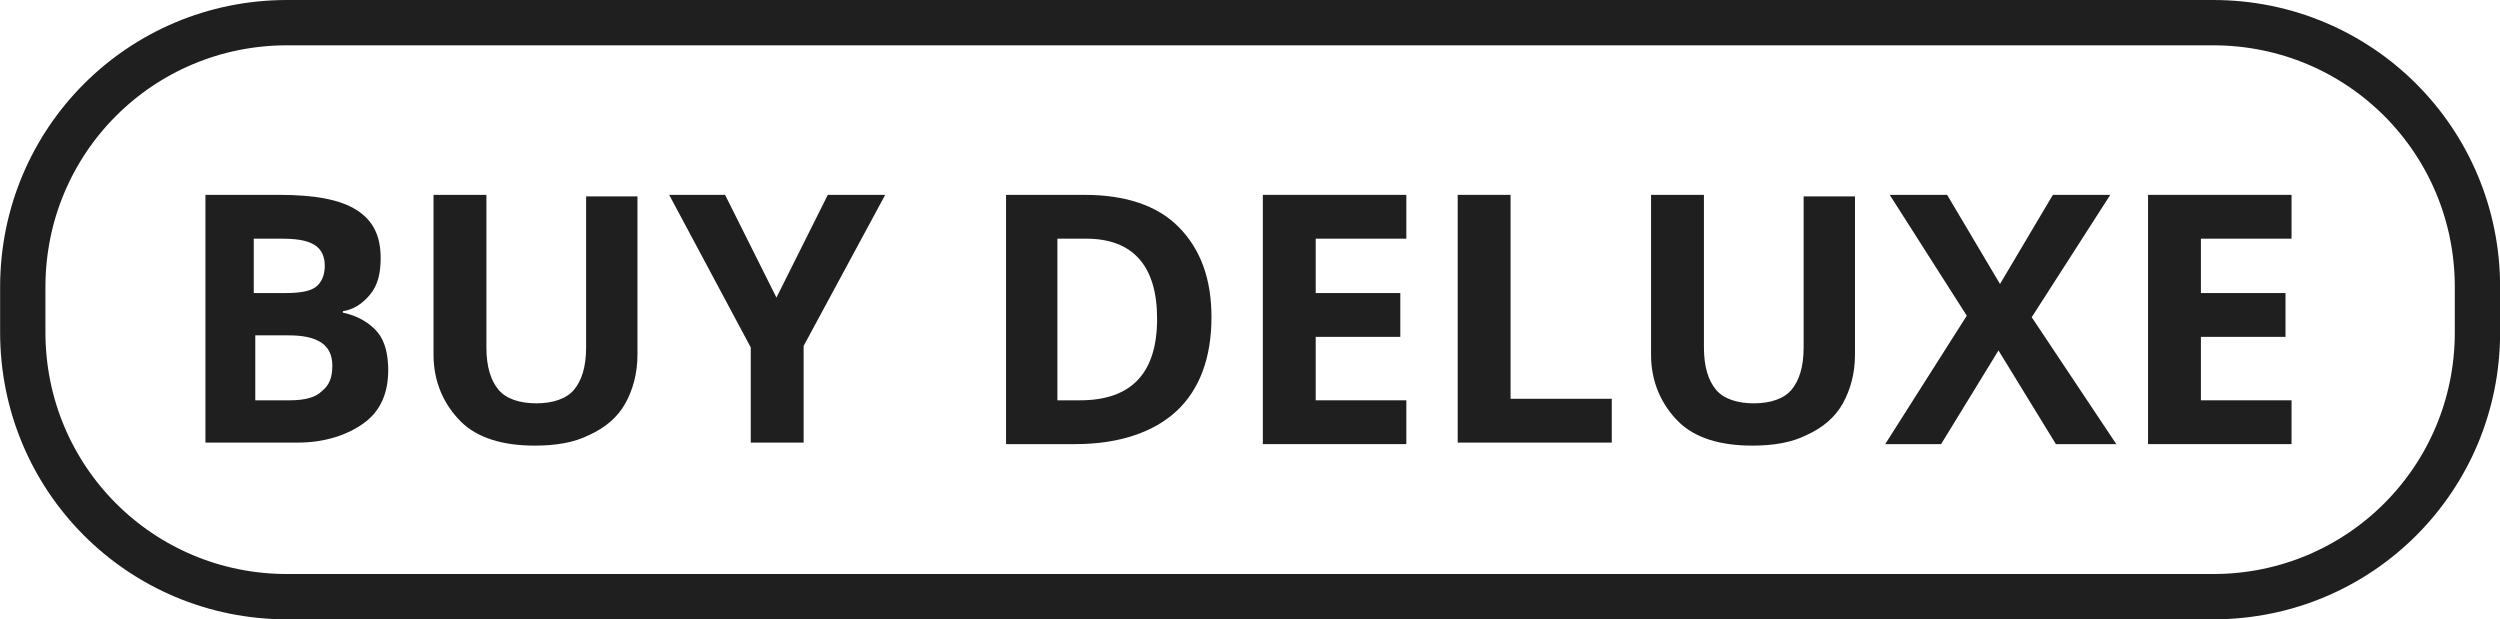
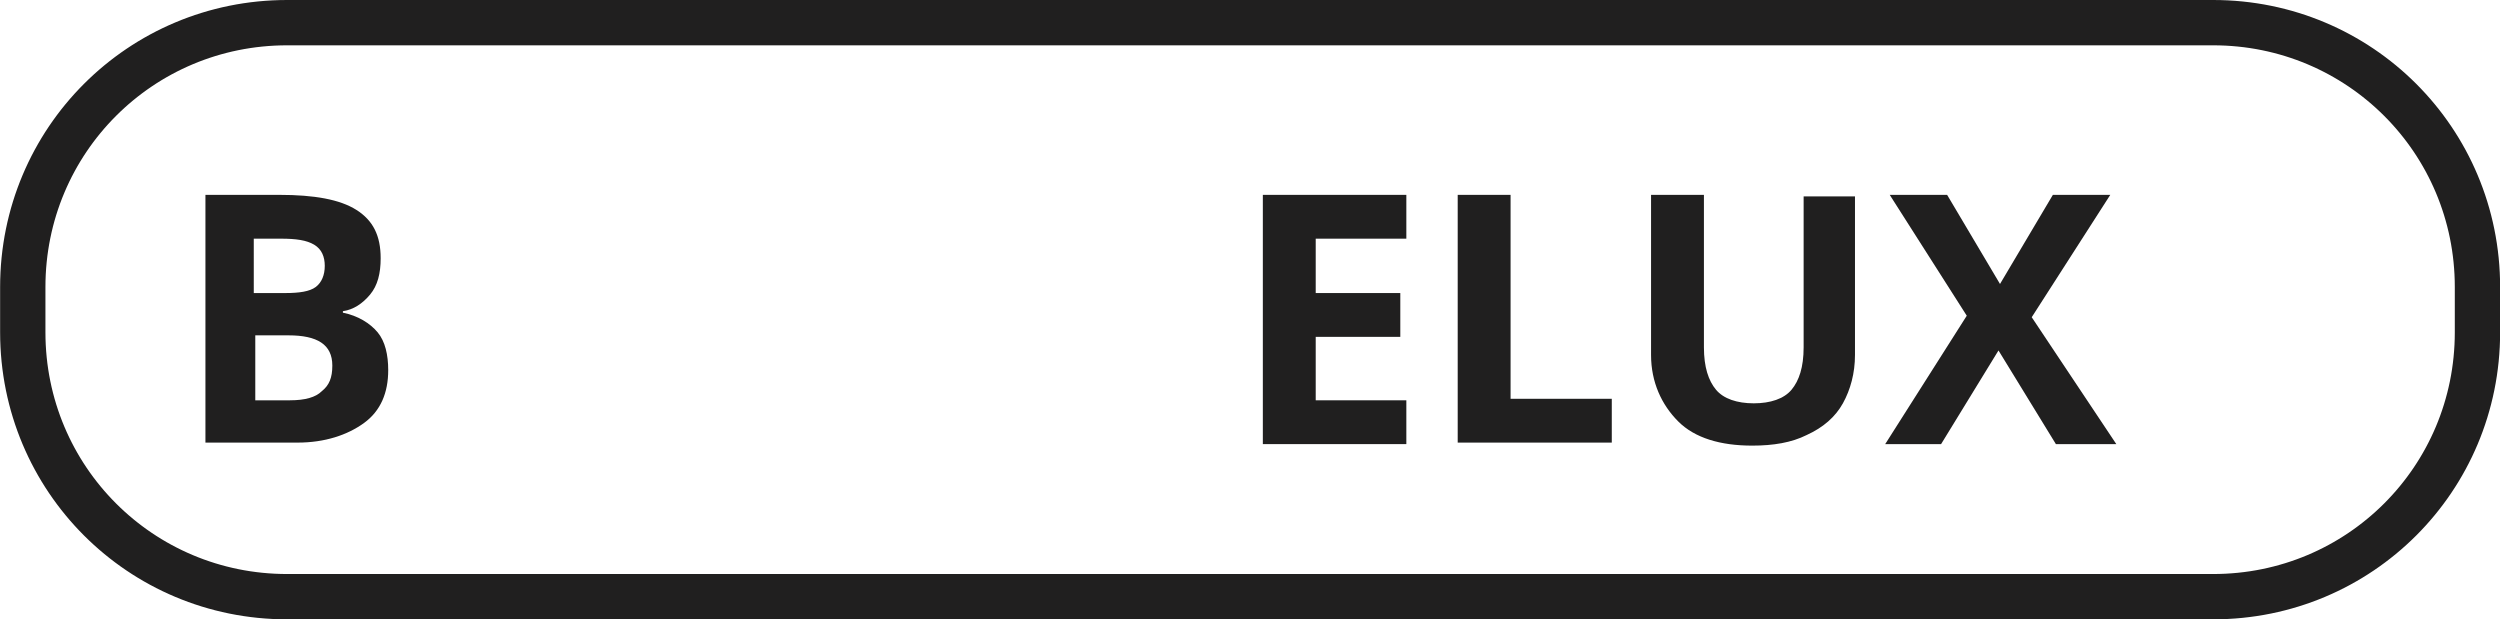
<svg xmlns="http://www.w3.org/2000/svg" version="1.1" id="Layer_1" x="0px" y="0px" viewBox="0 0 165.5 41" style="enable-background:new 0 0 165.5 41;" xml:space="preserve">
  <style type="text/css">
	.st0{fill:none;}
	.st1{fill:none;stroke:#201F1F;stroke-width:3;}
	.st2{enable-background:new    ;}
	.st3{fill:#201F1F;}
</style>
  <g id="Rectangle_85" transform="translate(1544.408 356)">
-     <path class="st0" d="M-1525.4-356h127.5c10.5,0,19,8.5,19,19v3c0,10.5-8.5,19-19,19h-127.5c-10.5,0-19-8.5-19-19v-3   C-1544.4-347.5-1535.9-356-1525.4-356z" />
    <path class="st1" d="M-1525.4-354.5h127.5c9.7,0,17.5,7.8,17.5,17.5v3c0,9.7-7.8,17.5-17.5,17.5h-127.5c-9.7,0-17.5-7.8-17.5-17.5   v-3C-1542.9-346.7-1535.1-354.5-1525.4-354.5z" />
  </g>
  <g class="st2">
    <path class="st3" d="M13.4,12.9h5.1c2.3,0,4,0.3,5.1,1c1.1,0.7,1.6,1.7,1.6,3.2c0,1-0.2,1.8-0.7,2.4c-0.5,0.6-1.1,1-1.8,1.1v0.1   c1,0.2,1.8,0.7,2.3,1.3c0.5,0.6,0.7,1.5,0.7,2.5c0,1.5-0.5,2.7-1.6,3.5c-1.1,0.8-2.6,1.3-4.4,1.3h-6.1V12.9z M16.9,19.4h2   c0.9,0,1.6-0.1,2-0.4c0.4-0.3,0.6-0.8,0.6-1.4c0-0.6-0.2-1.1-0.7-1.4c-0.5-0.3-1.2-0.4-2.2-0.4h-1.8V19.4z M16.9,22.2v4.3h2.3   c1,0,1.7-0.2,2.1-0.6c0.5-0.4,0.7-0.9,0.7-1.7c0-1.4-1-2-2.9-2H16.9z" />
-     <path class="st3" d="M42.2,12.9v10.6c0,1.2-0.3,2.3-0.8,3.2c-0.5,0.9-1.3,1.6-2.4,2.1c-1,0.5-2.2,0.7-3.6,0.7   c-2.1,0-3.8-0.5-4.9-1.6s-1.8-2.6-1.8-4.4V12.9h3.5V23c0,1.3,0.3,2.2,0.8,2.8c0.5,0.6,1.4,0.9,2.5,0.9c1.1,0,2-0.3,2.5-0.9   c0.5-0.6,0.8-1.5,0.8-2.8v-10H42.2z" />
-     <path class="st3" d="M51.4,19.7l3.4-6.8h3.8l-5.4,10v6.4h-3.5v-6.3l-5.4-10.1H48L51.4,19.7z" />
-     <path class="st3" d="M80.2,21c0,2.7-0.8,4.8-2.3,6.2c-1.5,1.4-3.8,2.2-6.7,2.2h-4.6V12.9h5.2c2.7,0,4.8,0.7,6.2,2.1   C79.5,16.5,80.2,18.5,80.2,21z M76.6,21.1c0-3.5-1.6-5.3-4.7-5.3h-1.9v10.7h1.5C74.9,26.5,76.6,24.7,76.6,21.1z" />
    <path class="st3" d="M93.1,29.4h-9.5V12.9h9.5v2.9h-6v3.6h5.6v2.9h-5.6v4.2h6V29.4z" />
    <path class="st3" d="M96.5,29.4V12.9h3.5v13.5h6.7v2.9H96.5z" />
    <path class="st3" d="M122.8,12.9v10.6c0,1.2-0.3,2.3-0.8,3.2c-0.5,0.9-1.3,1.6-2.4,2.1c-1,0.5-2.2,0.7-3.6,0.7   c-2.1,0-3.8-0.5-4.9-1.6s-1.8-2.6-1.8-4.4V12.9h3.5V23c0,1.3,0.3,2.2,0.8,2.8c0.5,0.6,1.4,0.9,2.5,0.9c1.1,0,2-0.3,2.5-0.9   c0.5-0.6,0.8-1.5,0.8-2.8v-10H122.8z" />
    <path class="st3" d="M140.1,29.4h-4l-3.8-6.2l-3.8,6.2h-3.7l5.4-8.5l-5.1-8h3.8l3.5,5.9l3.5-5.9h3.8l-5.2,8.1L140.1,29.4z" />
-     <path class="st3" d="M151.7,29.4h-9.5V12.9h9.5v2.9h-6v3.6h5.6v2.9h-5.6v4.2h6V29.4z" />
  </g>
</svg>